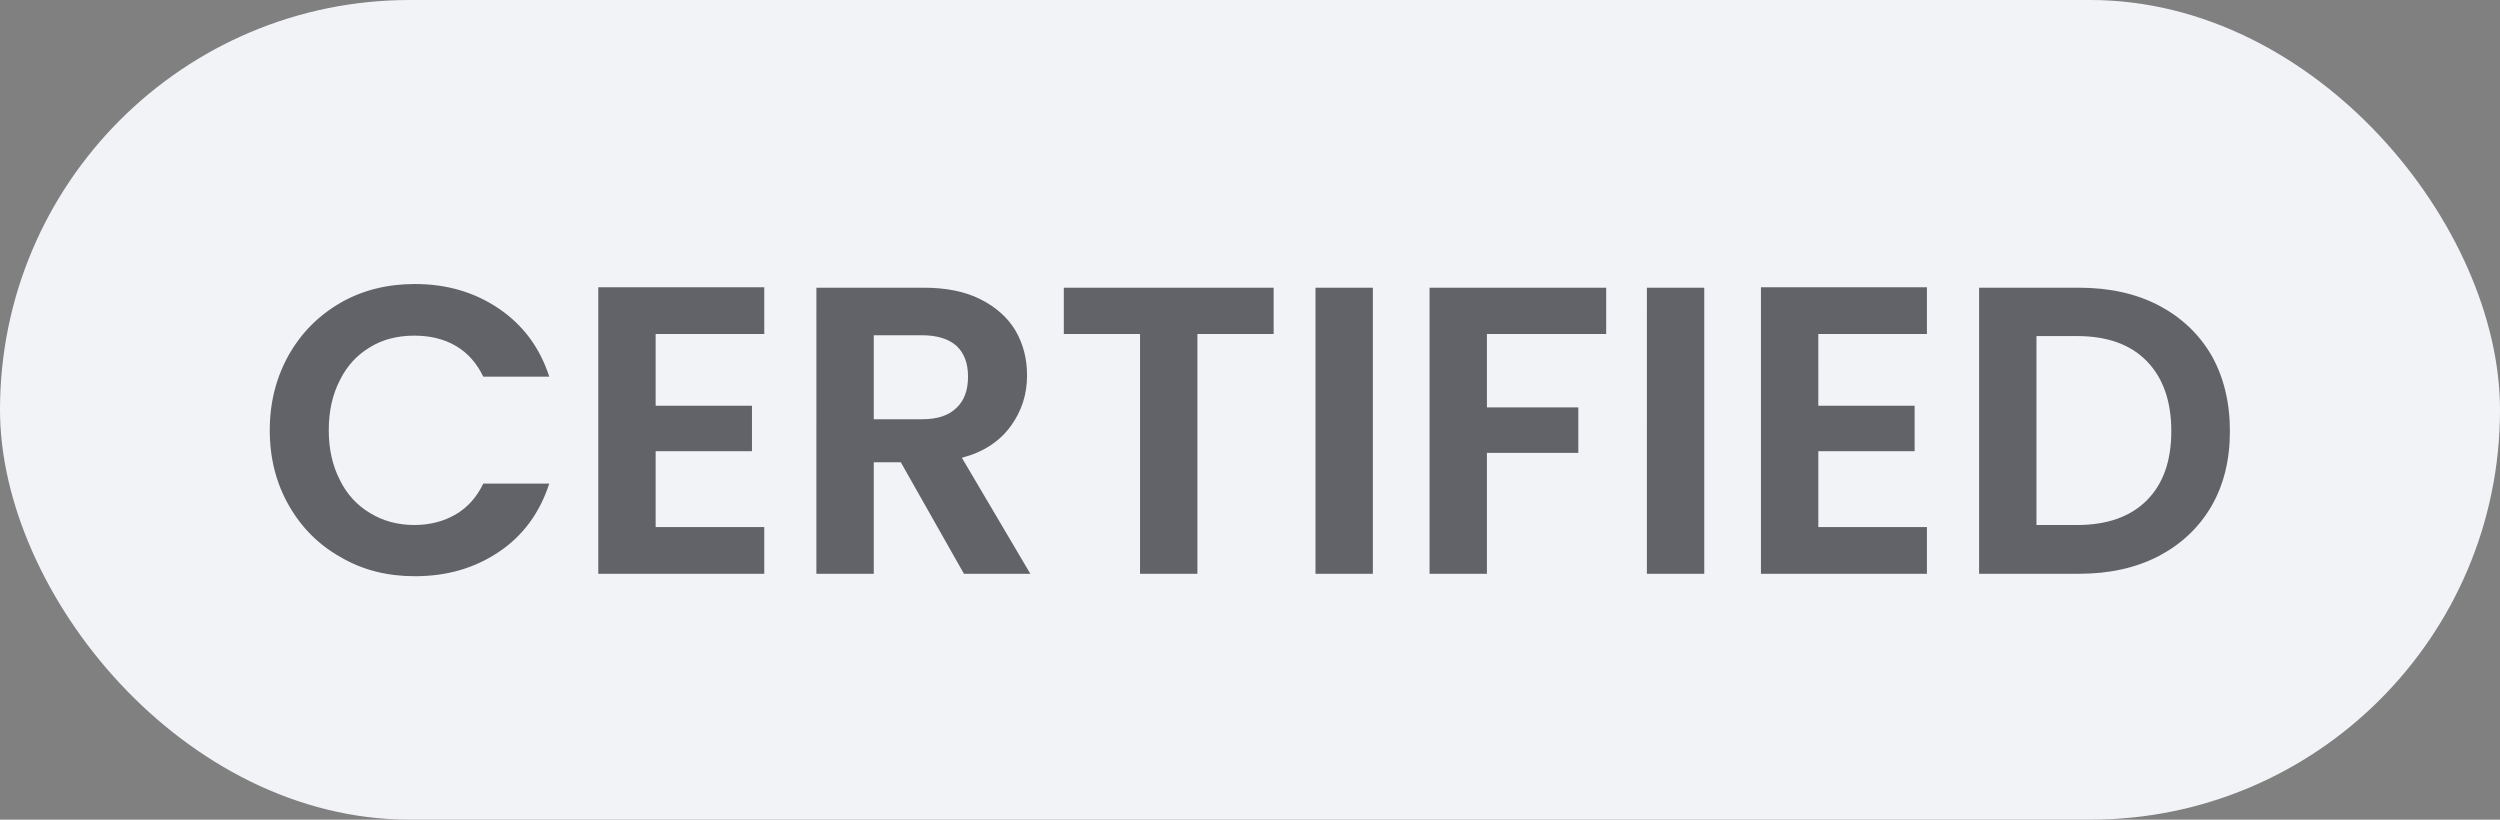
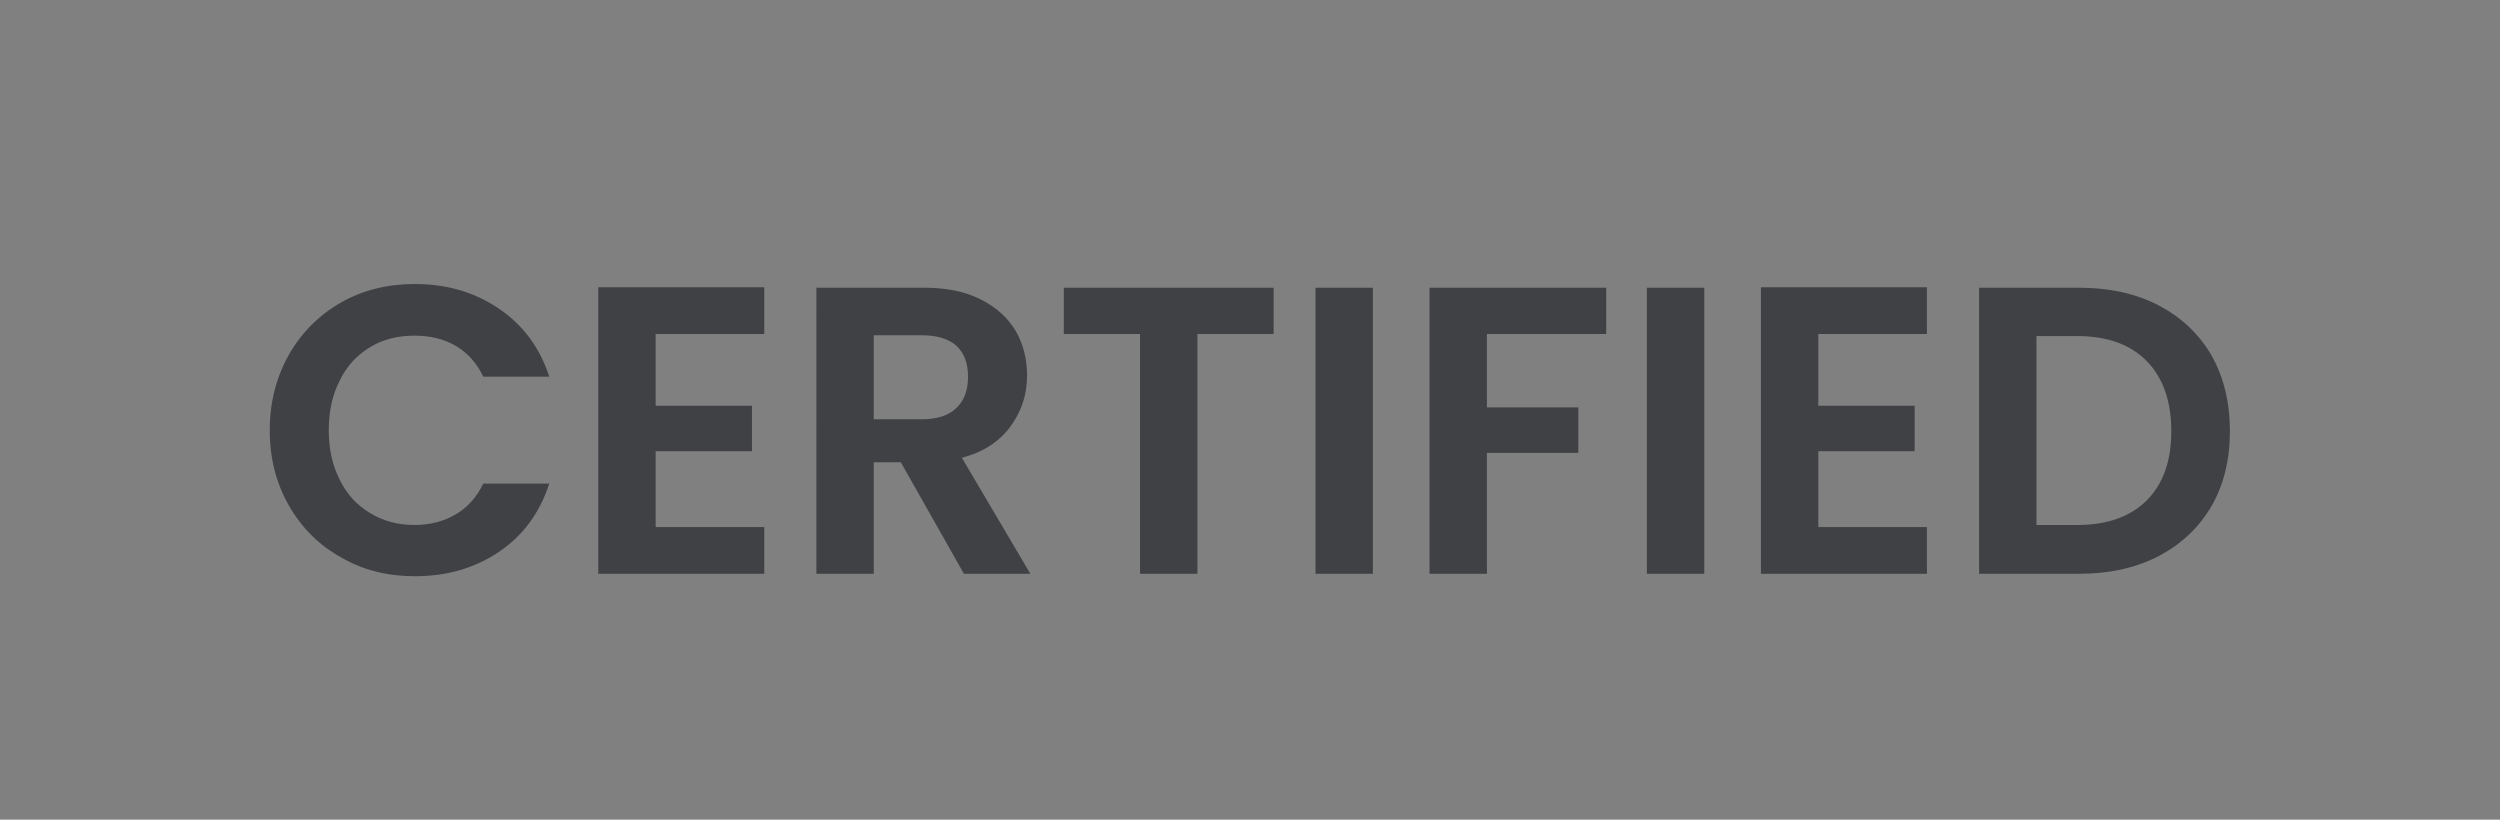
<svg xmlns="http://www.w3.org/2000/svg" width="61" height="20" fill="none" viewBox="0 0 61 20">
  <rect x="0" y="0" width="61" height="20" fill="#808080" stroke="none" />
-   <rect width="61" height="20" fill="#F2F3F7" rx="10" />
  <path fill="#24272C" fill-opacity=".7" d="M6.582 10.5c0-.69.16-1.3.47-1.85.31-.54.73-.96 1.27-1.27.53-.3 1.13-.45 1.8-.45.78 0 1.46.2 2.05.6.59.4 1 .95 1.23 1.66h-1.61c-.16-.33-.38-.58-.67-.75-.29-.17-.63-.25-1.01-.25-.41 0-.77.09-1.08.28-.32.19-.57.46-.74.81-.18.35-.27.75-.27 1.22 0 .46.09.86.27 1.21.17.35.42.62.74.81.31.19.67.29 1.08.29.38 0 .72-.09 1.01-.26.29-.17.51-.42.67-.75h1.61c-.23.71-.64 1.27-1.22 1.66-.59.4-1.27.6-2.06.6-.67 0-1.27-.15-1.8-.46-.54-.3-.96-.72-1.27-1.26-.31-.54-.47-1.15-.47-1.84Zm12.066-2.35h-2.65V9.9h2.35v1.11h-2.35v1.85h2.65V14h-4.05V7.01h4.05v1.14ZM25.14 14h-1.62l-1.54-2.72h-.66V14h-1.4V7.02h2.62c.54 0 1 .09 1.38.28.38.19.67.45.86.77.19.33.28.69.28 1.09 0 .46-.13.87-.4 1.24s-.66.63-1.19.77L25.14 14Zm-3.82-5.82v2.05h1.17c.38 0 .66-.09.85-.28.19-.18.28-.43.28-.76 0-.32-.09-.57-.28-.75-.19-.17-.47-.26-.85-.26h-1.17Zm4.637-1.16h5.12v1.13h-1.86V14h-1.4V8.15h-1.86V7.02Zm6.141 0h1.4V14h-1.4V7.02Zm2.783 0h4.31v1.13h-2.91v1.79h2.23v1.11h-2.23V14h-1.4V7.02Zm5.303 0h1.4V14h-1.4V7.02Zm6.833 1.13h-2.65V9.9h2.35v1.11h-2.35v1.85h2.65V14h-4.05V7.01h4.05v1.14Zm3.713-1.13c.73 0 1.38.14 1.94.43.55.29.98.69 1.29 1.22.3.53.45 1.15.45 1.85 0 .7-.15 1.31-.45 1.83-.31.53-.74.93-1.29 1.22-.56.29-1.21.43-1.94.43h-2.44V7.02h2.44Zm-.05 5.79c.73 0 1.3-.2 1.7-.6.4-.4.6-.96.6-1.69s-.2-1.3-.6-1.71c-.4-.41-.97-.61-1.7-.61h-.99v4.61h.99Z" />
</svg>